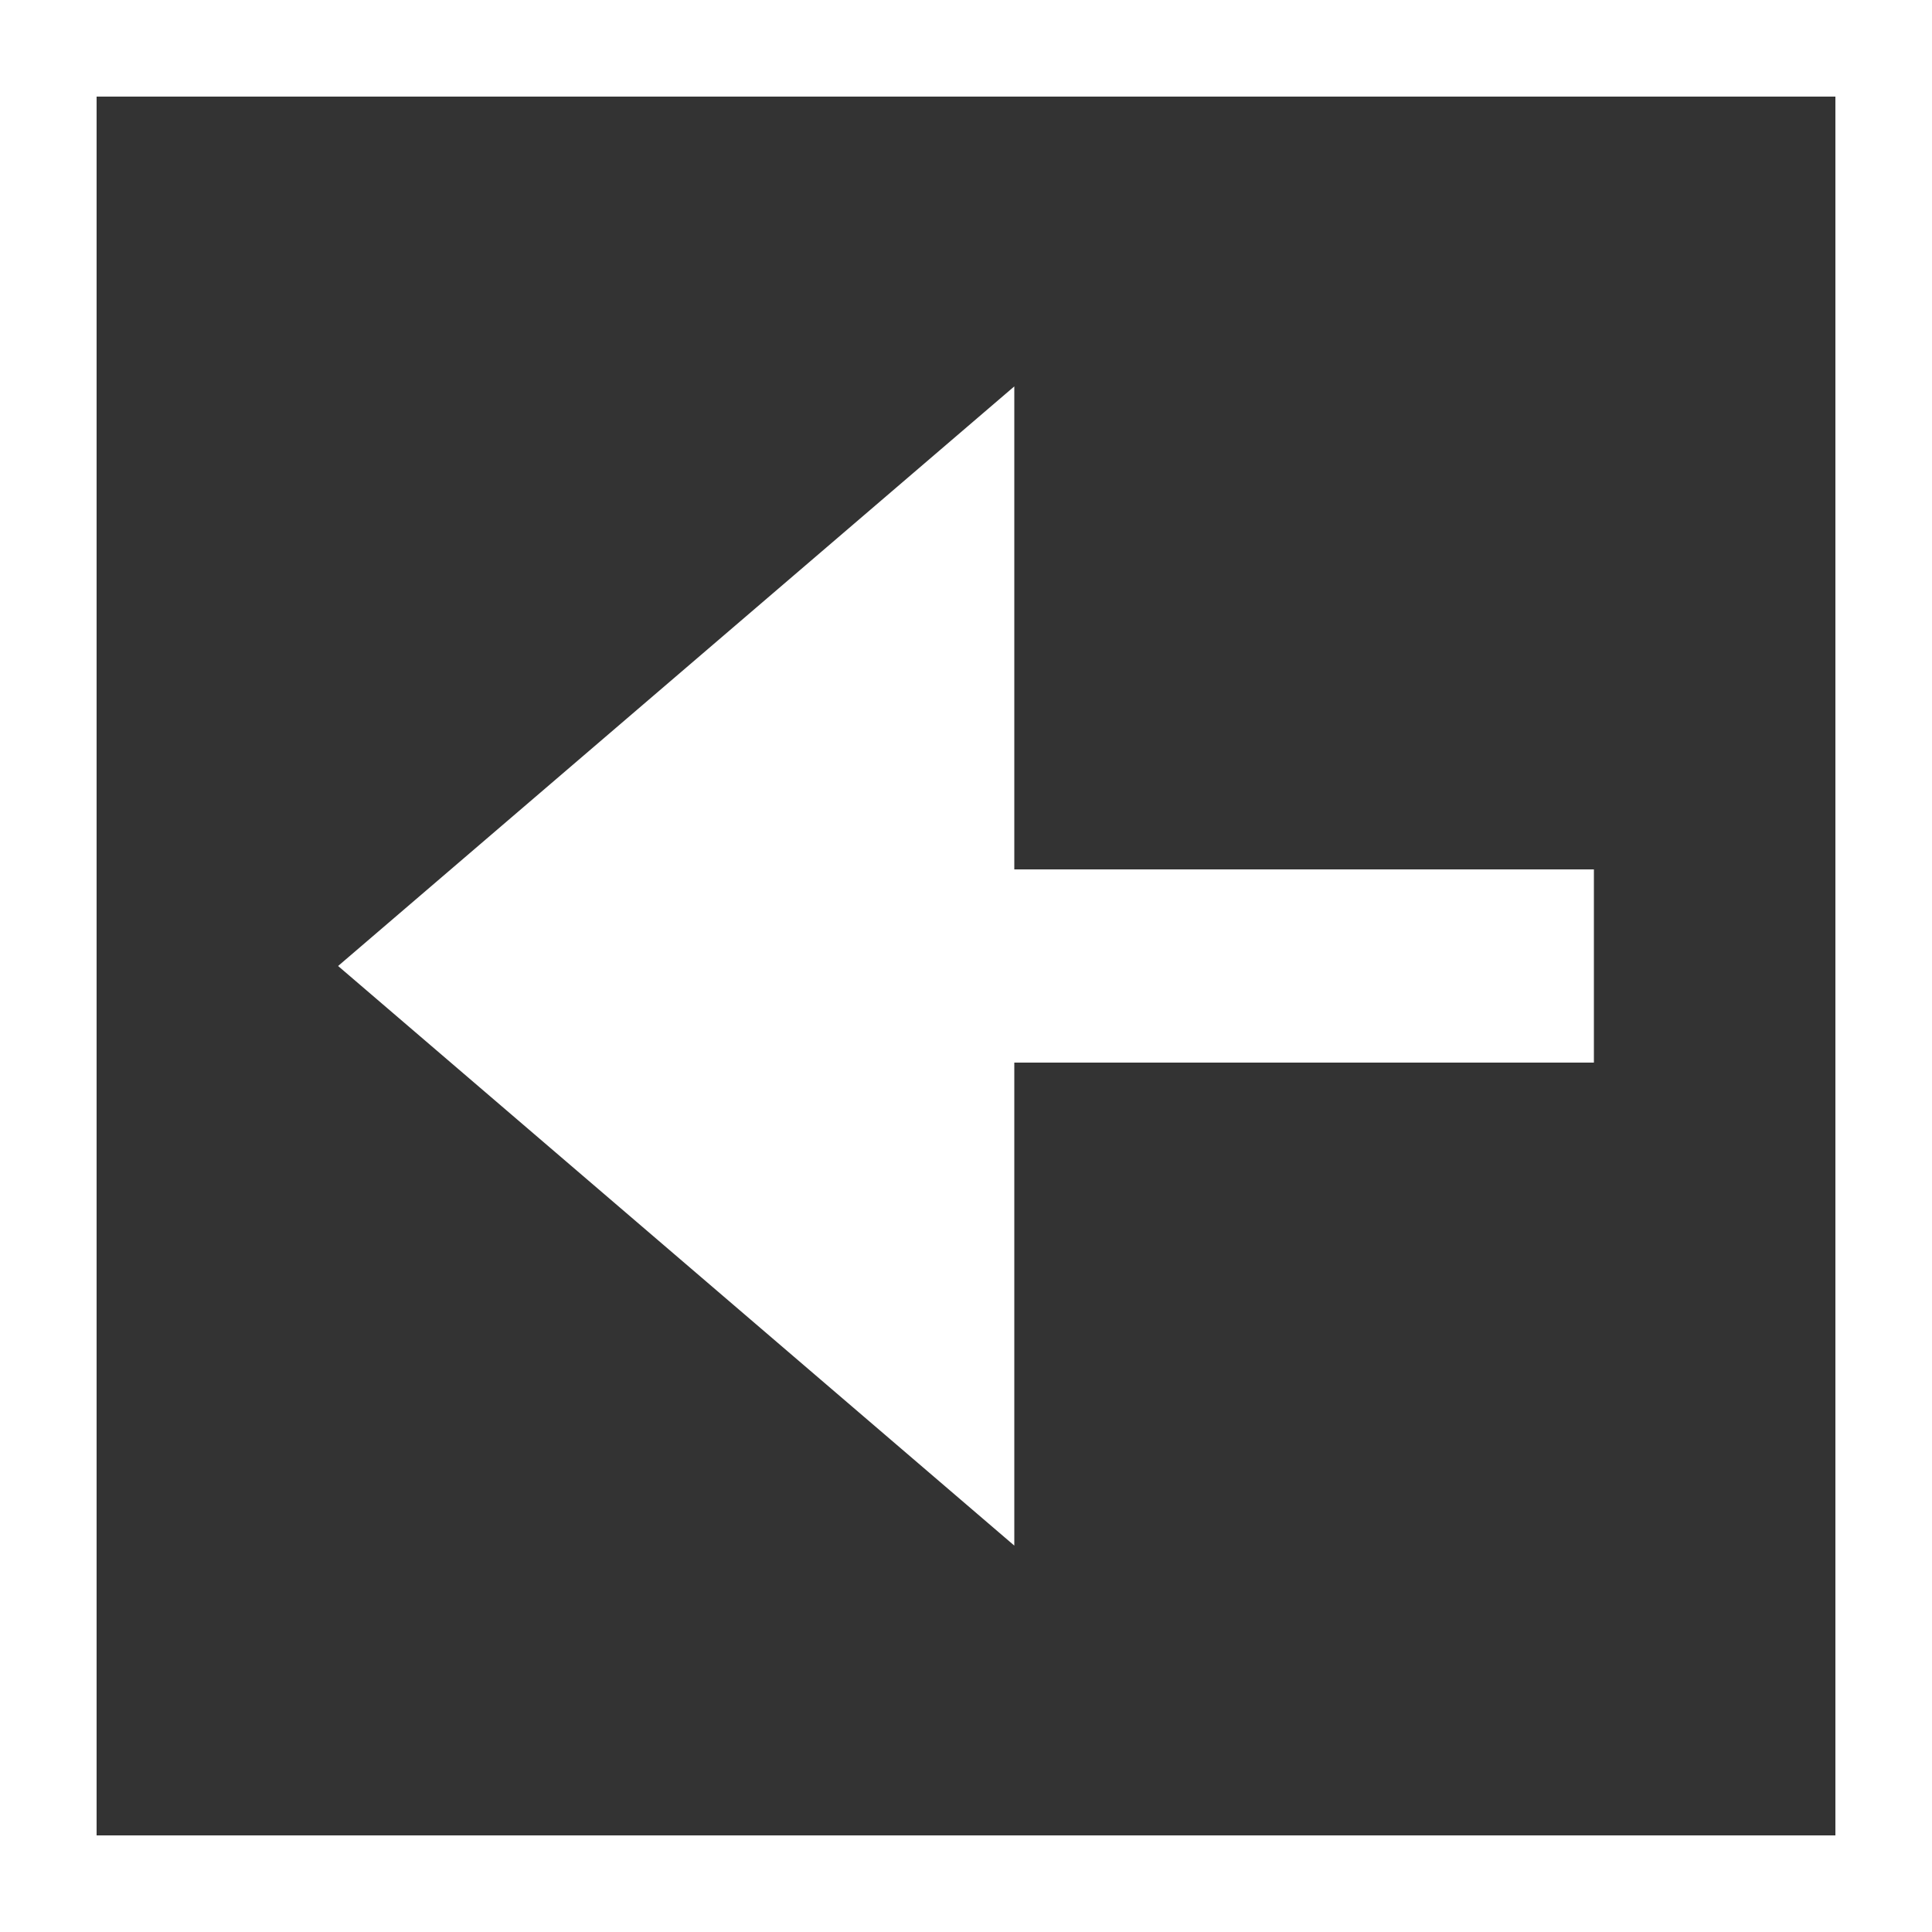
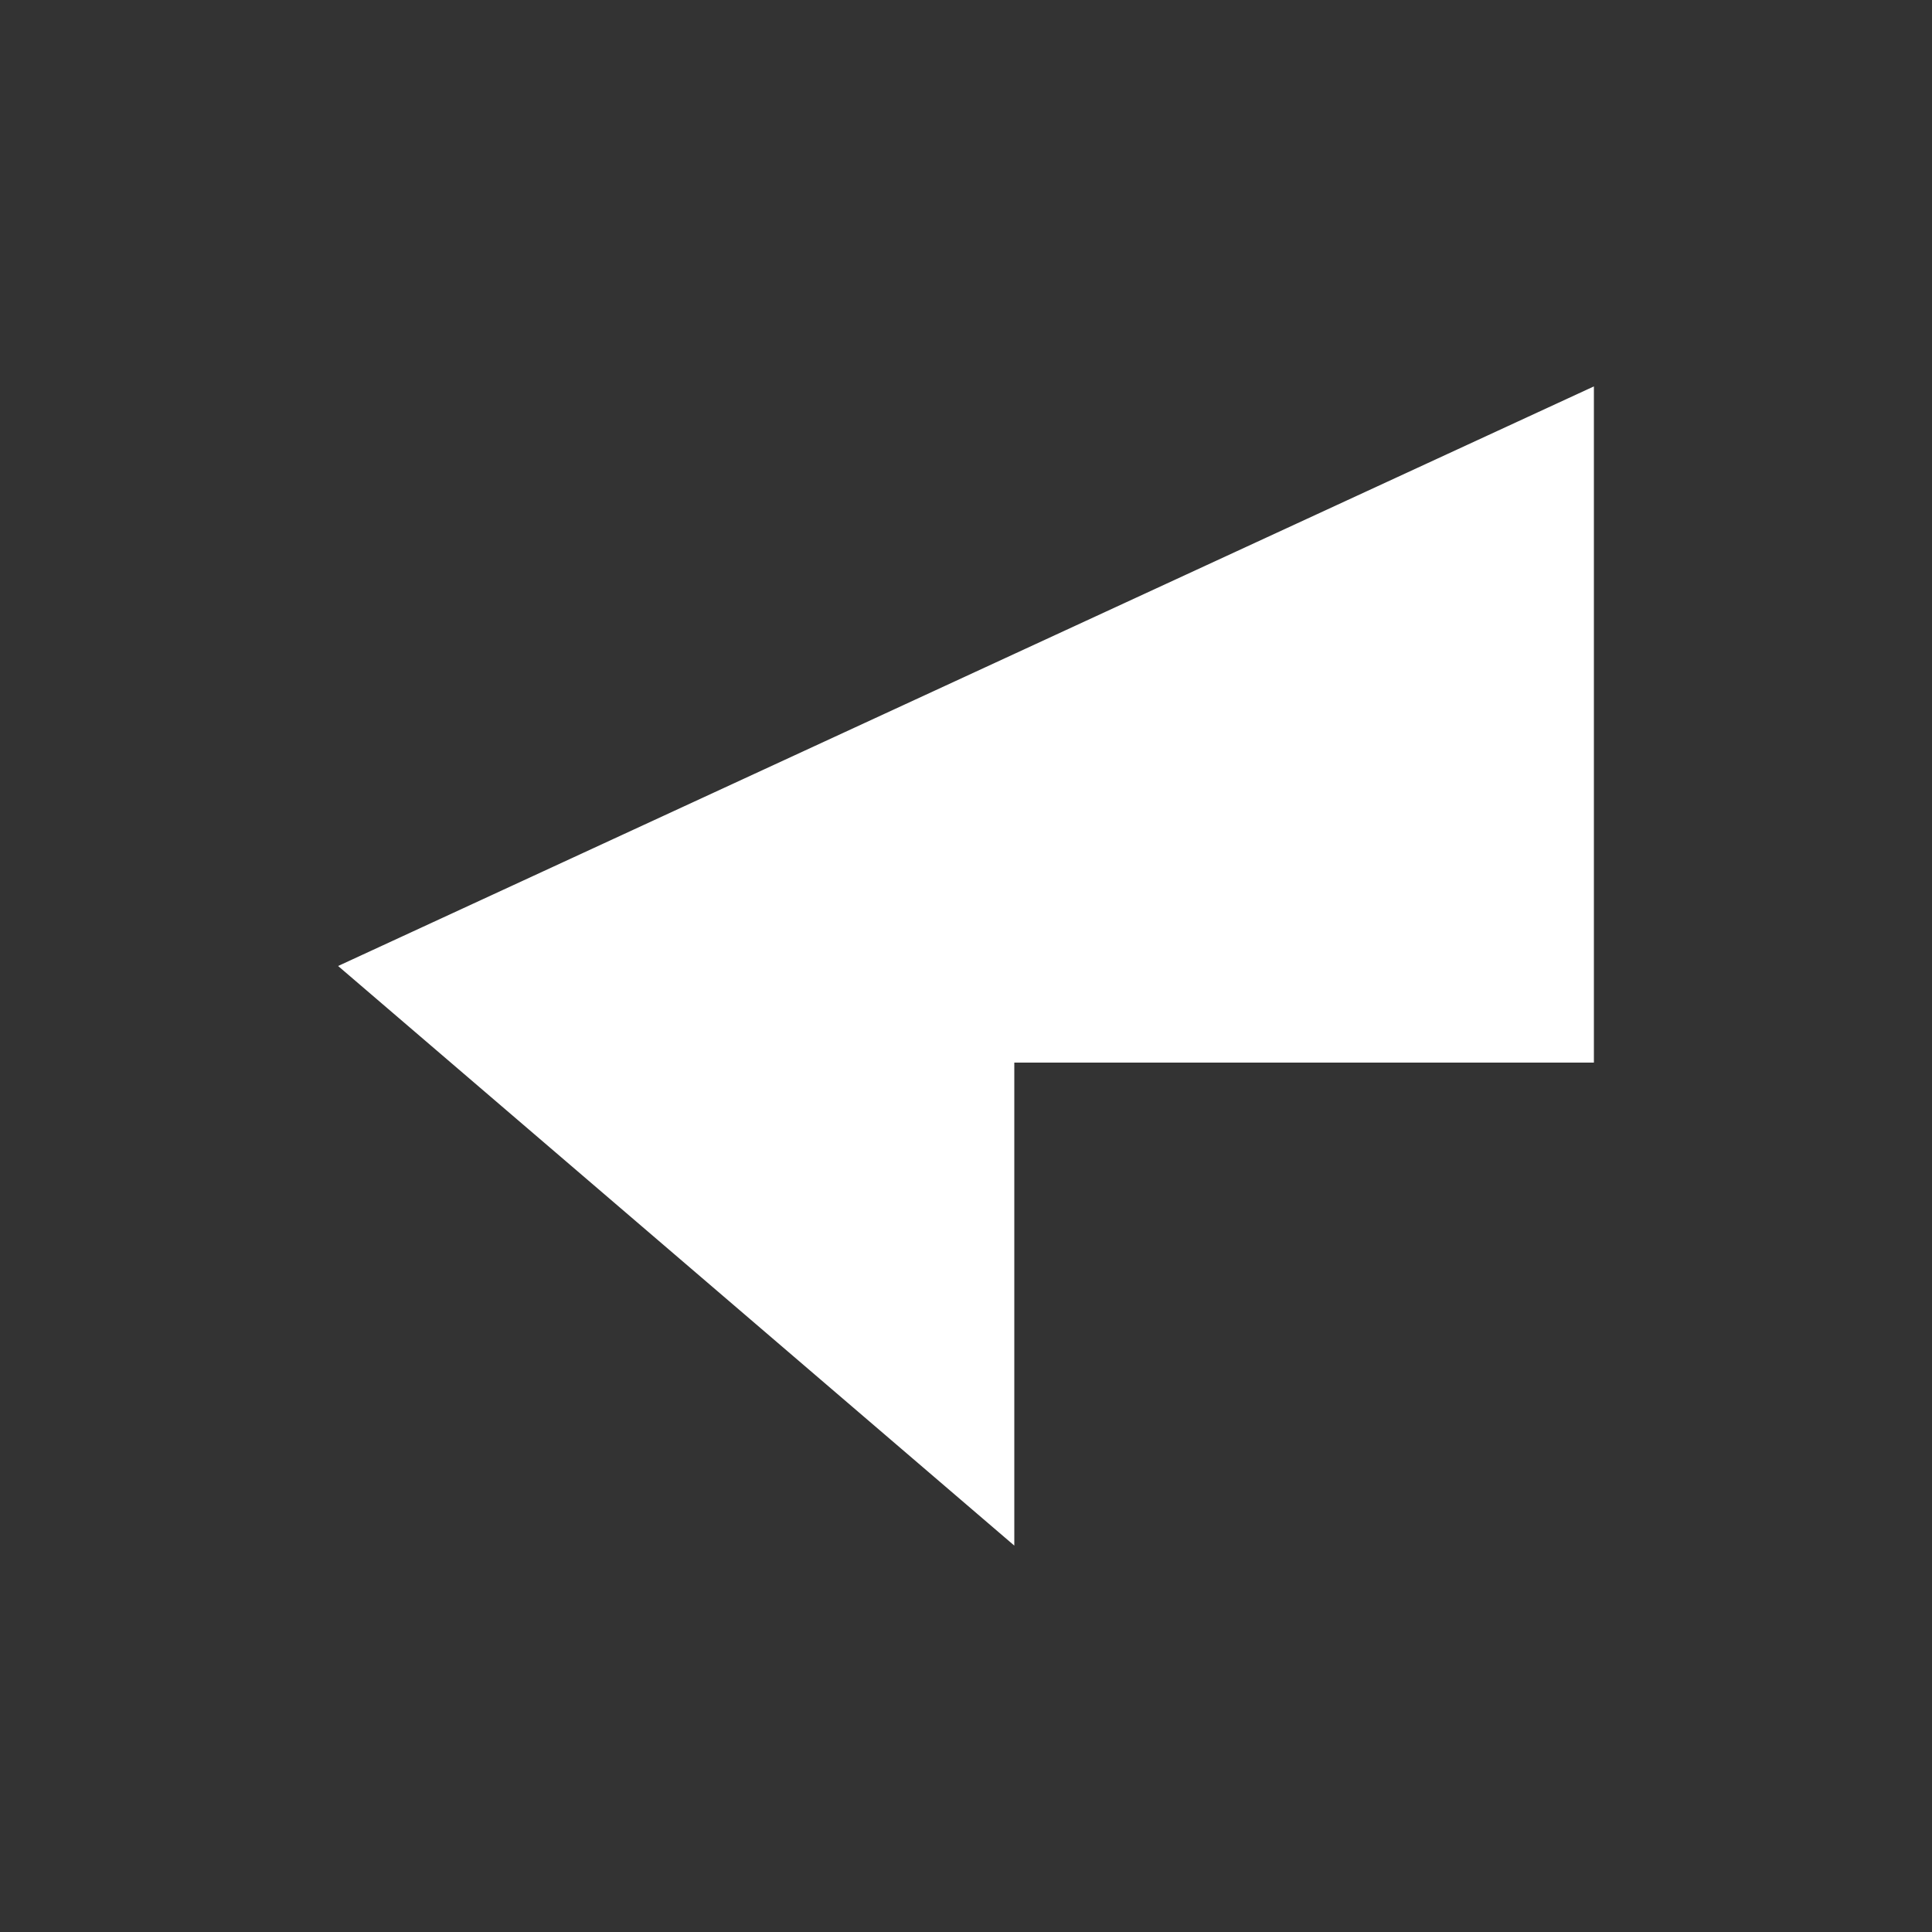
<svg xmlns="http://www.w3.org/2000/svg" width="20" height="20" viewBox="0 0 20 20" fill="none">
  <rect x="0" y="0" width="20" height="20" fill="#333333" stroke="none" />
-   <rect x="0.5" y="0.5" width="19" height="19" stroke="white" />
-   <path d="M3.5 10L10.5 16V11H16.5V9H10.5V4L3.5 10Z" fill="white" />
+   <path d="M3.5 10L10.5 16V11H16.5V9V4L3.5 10Z" fill="white" />
</svg>